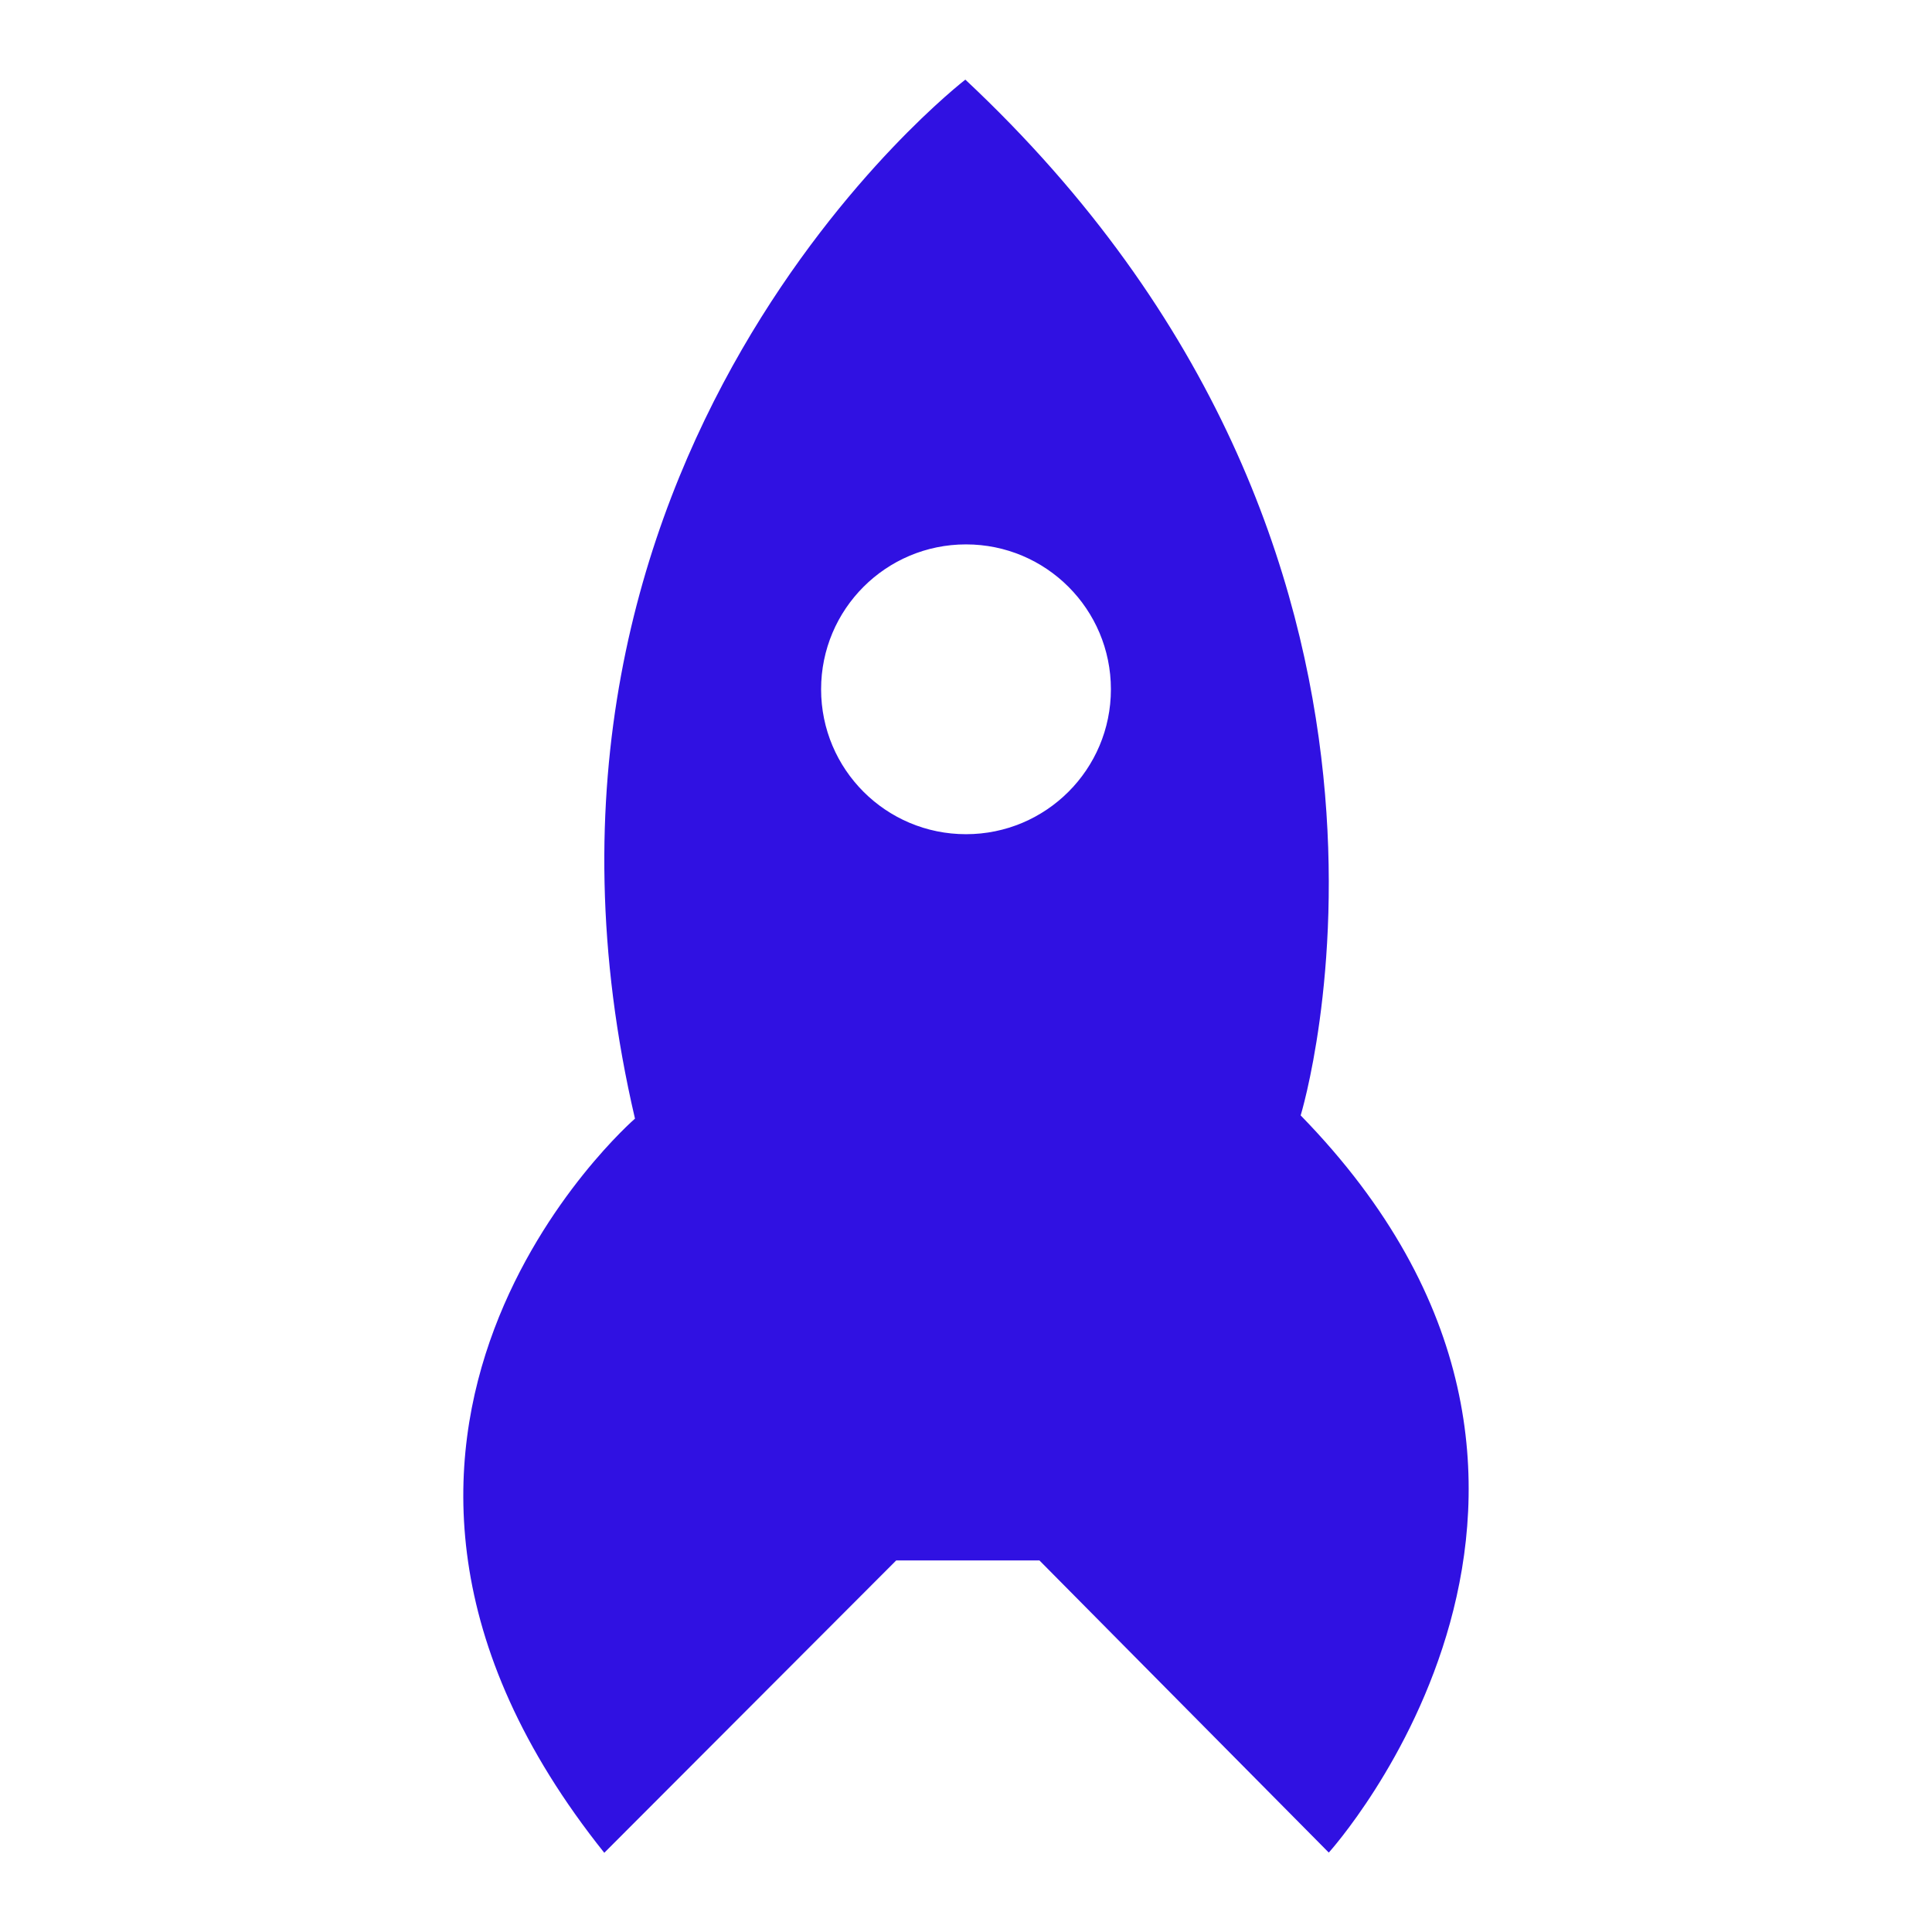
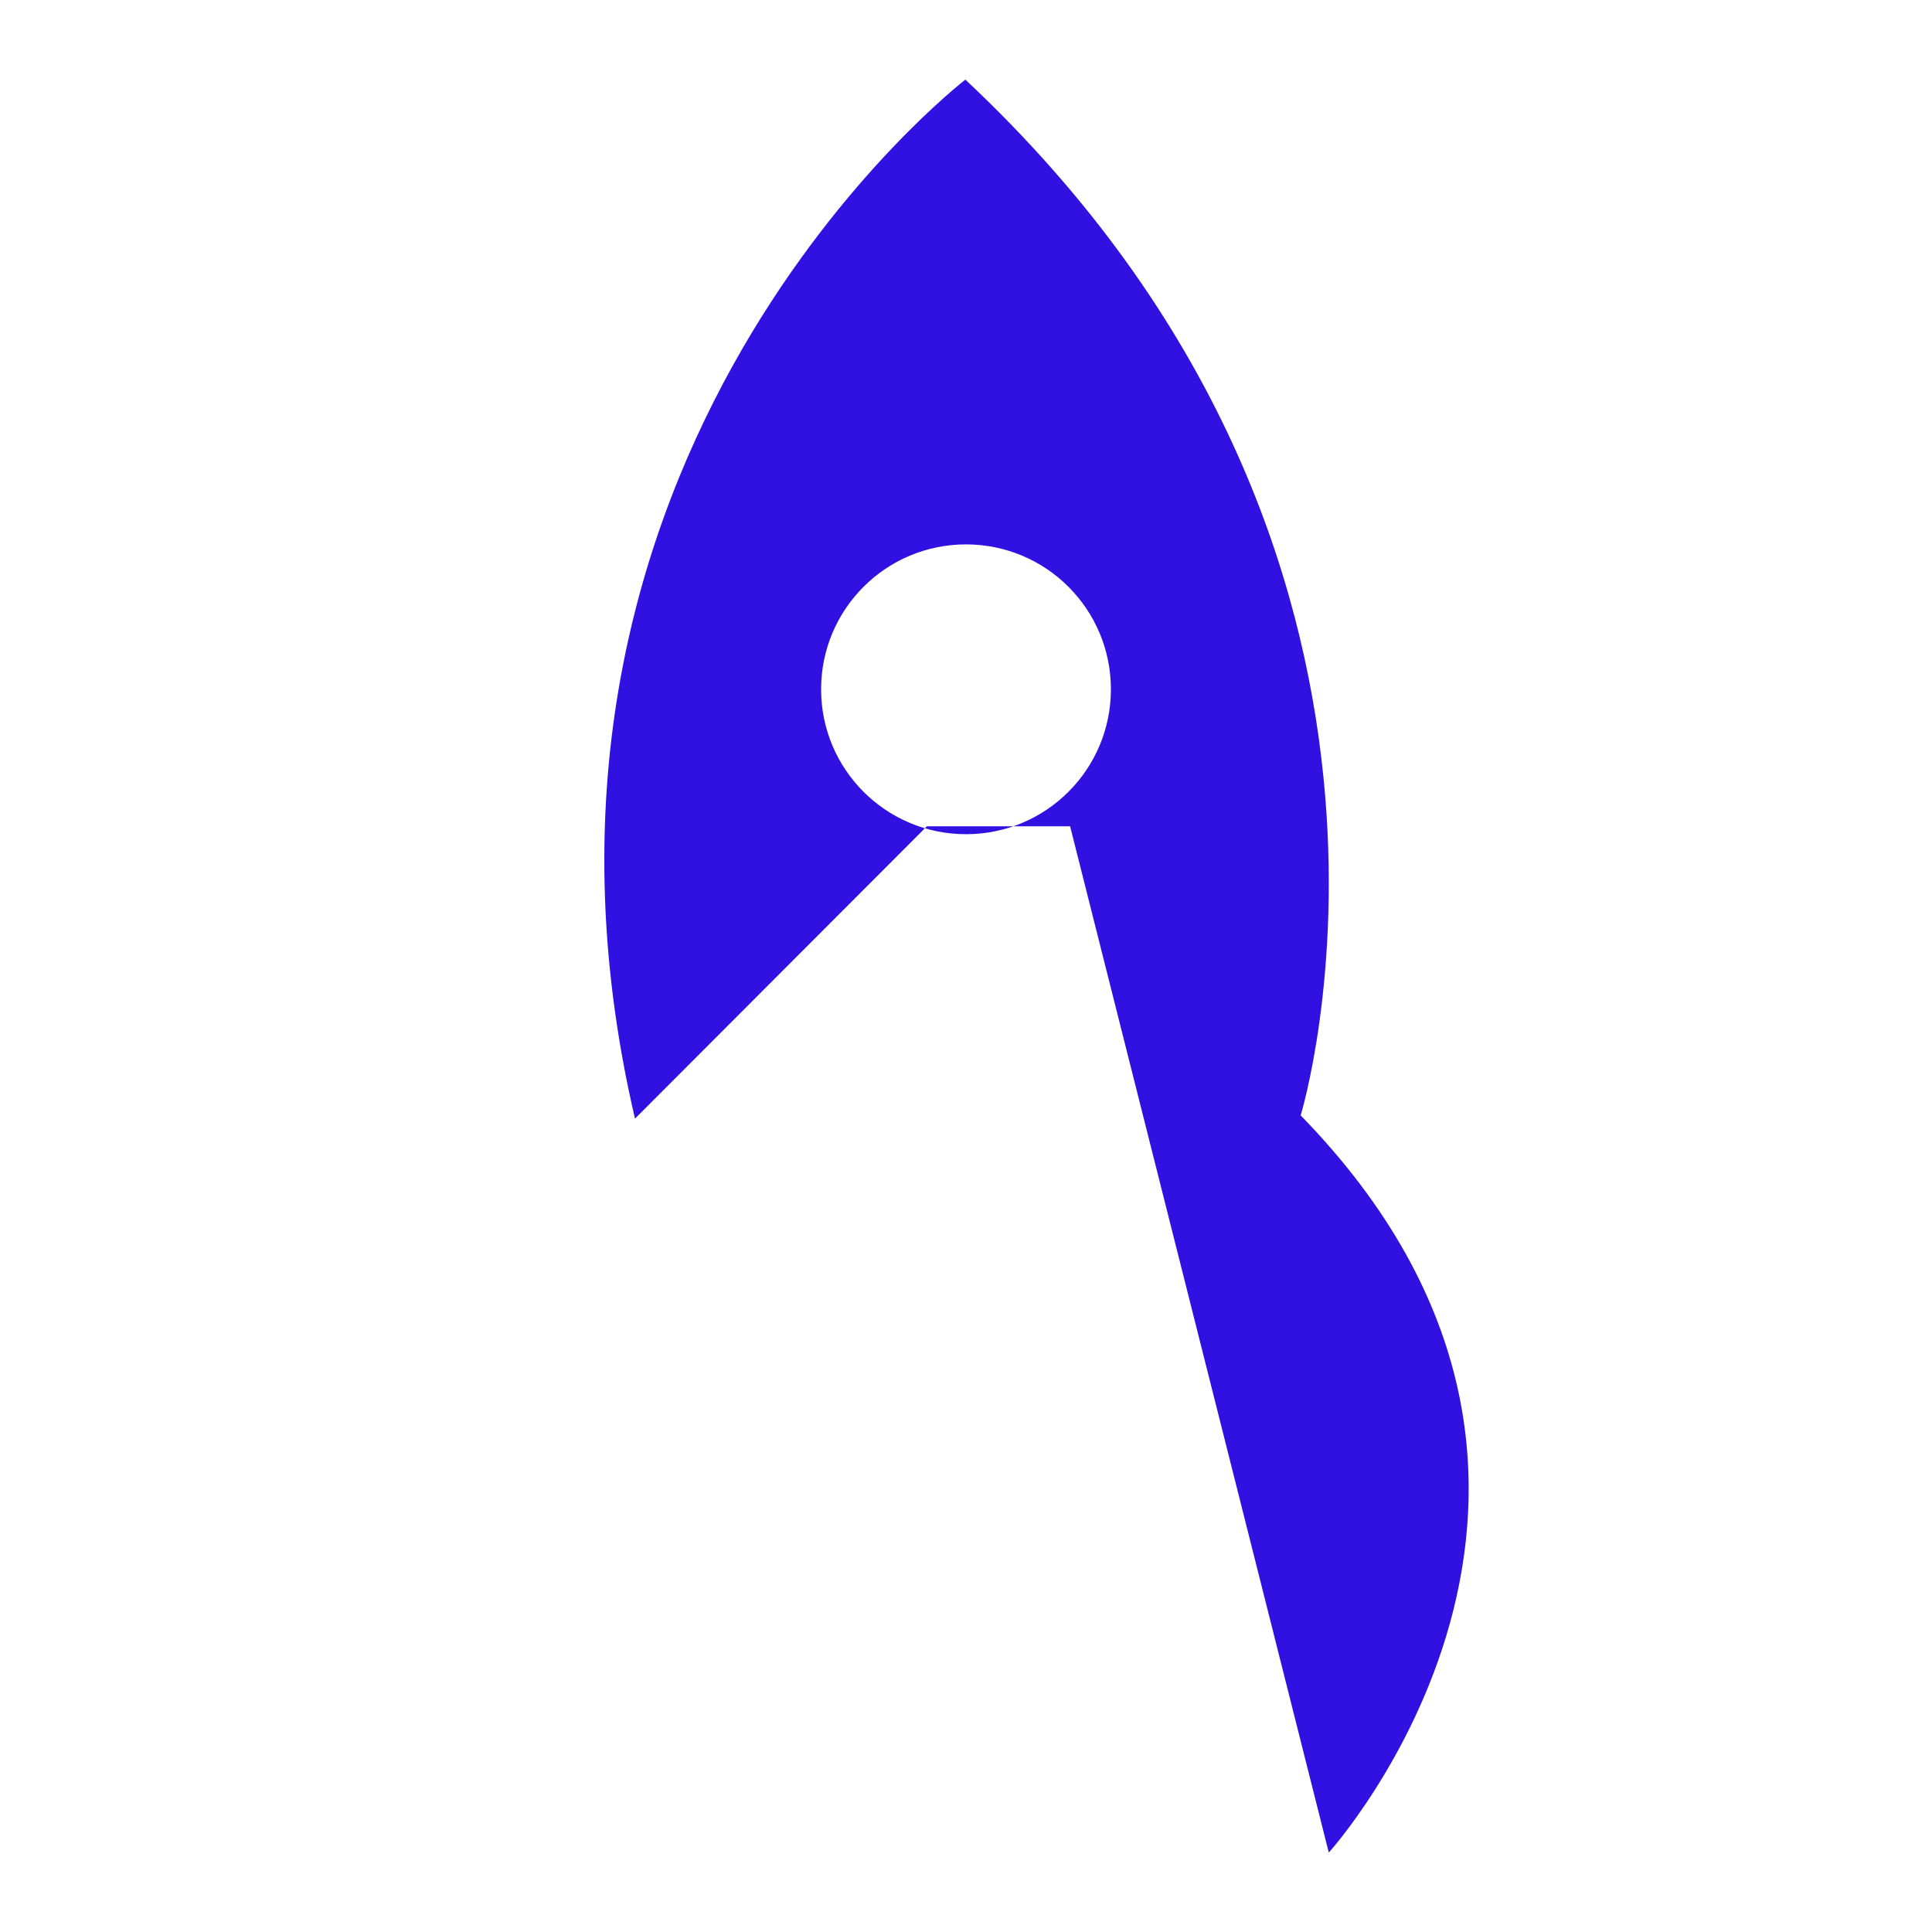
<svg xmlns="http://www.w3.org/2000/svg" version="1.1" id="Layer_1" x="0px" y="0px" viewBox="0 0 90 90" style="enable-background:new 0 0 90 90;" xml:space="preserve">
  <style type="text/css">
	.st0{fill:#3011E2;}
	.st1{fill:#5243F9;}
	.st2{fill:#FFFFFF;}
	.st3{fill:#2100C6;}
	.st4{fill-rule:evenodd;clip-rule:evenodd;fill:#FFFFFF;}
	.st5{fill:#B0ADFF;}
	.st6{fill-rule:evenodd;clip-rule:evenodd;fill:#3011E2;}
</style>
-   <path class="st0" d="M60.59,51.96c0,0,8.02-26.11-15.62-48.25c0,0-22.63,17.39-15.39,48.4c0,0-17,14.72-1.43,34.2l13.6-13.62h6.67  L61.9,86.3C61.9,86.3,77.4,69.2,60.59,51.96z M45,38.86c-3.73,0-6.75-3.02-6.75-6.75s3.02-6.75,6.75-6.75s6.75,3.02,6.75,6.75  S48.73,38.86,45,38.86z" />
+   <path class="st0" d="M60.59,51.96c0,0,8.02-26.11-15.62-48.25c0,0-22.63,17.39-15.39,48.4l13.6-13.62h6.67  L61.9,86.3C61.9,86.3,77.4,69.2,60.59,51.96z M45,38.86c-3.73,0-6.75-3.02-6.75-6.75s3.02-6.75,6.75-6.75s6.75,3.02,6.75,6.75  S48.73,38.86,45,38.86z" />
</svg>